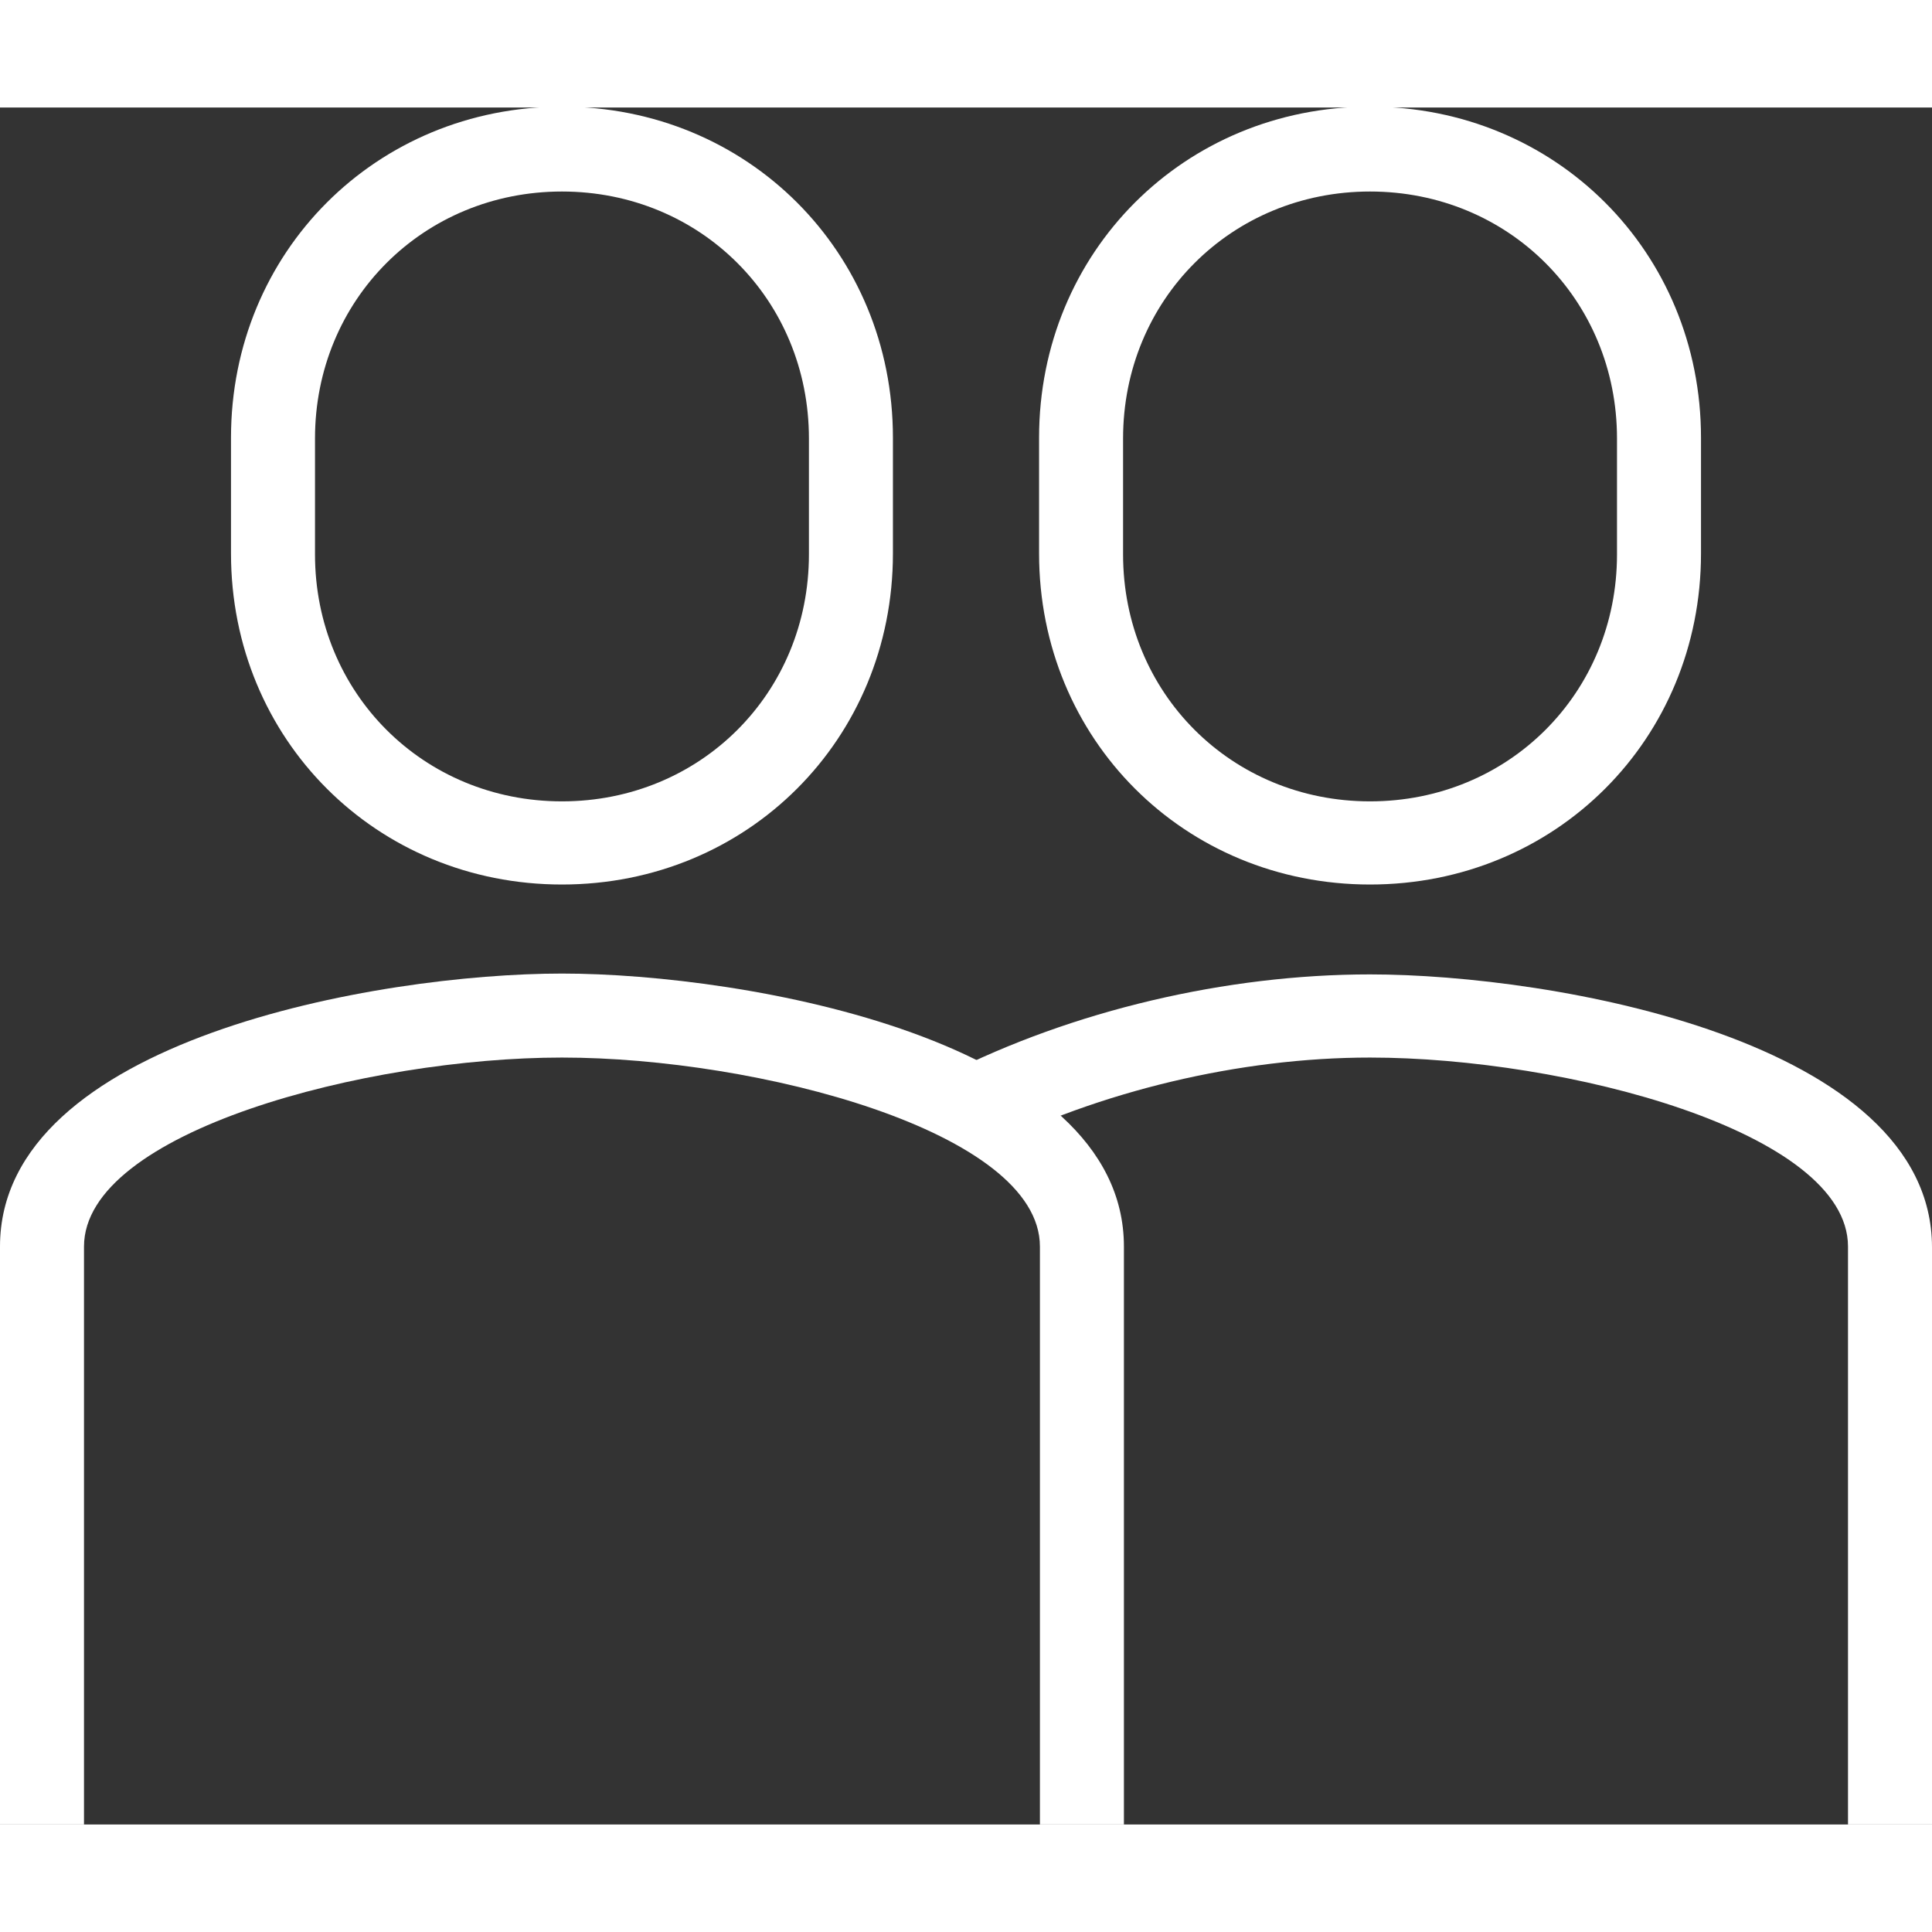
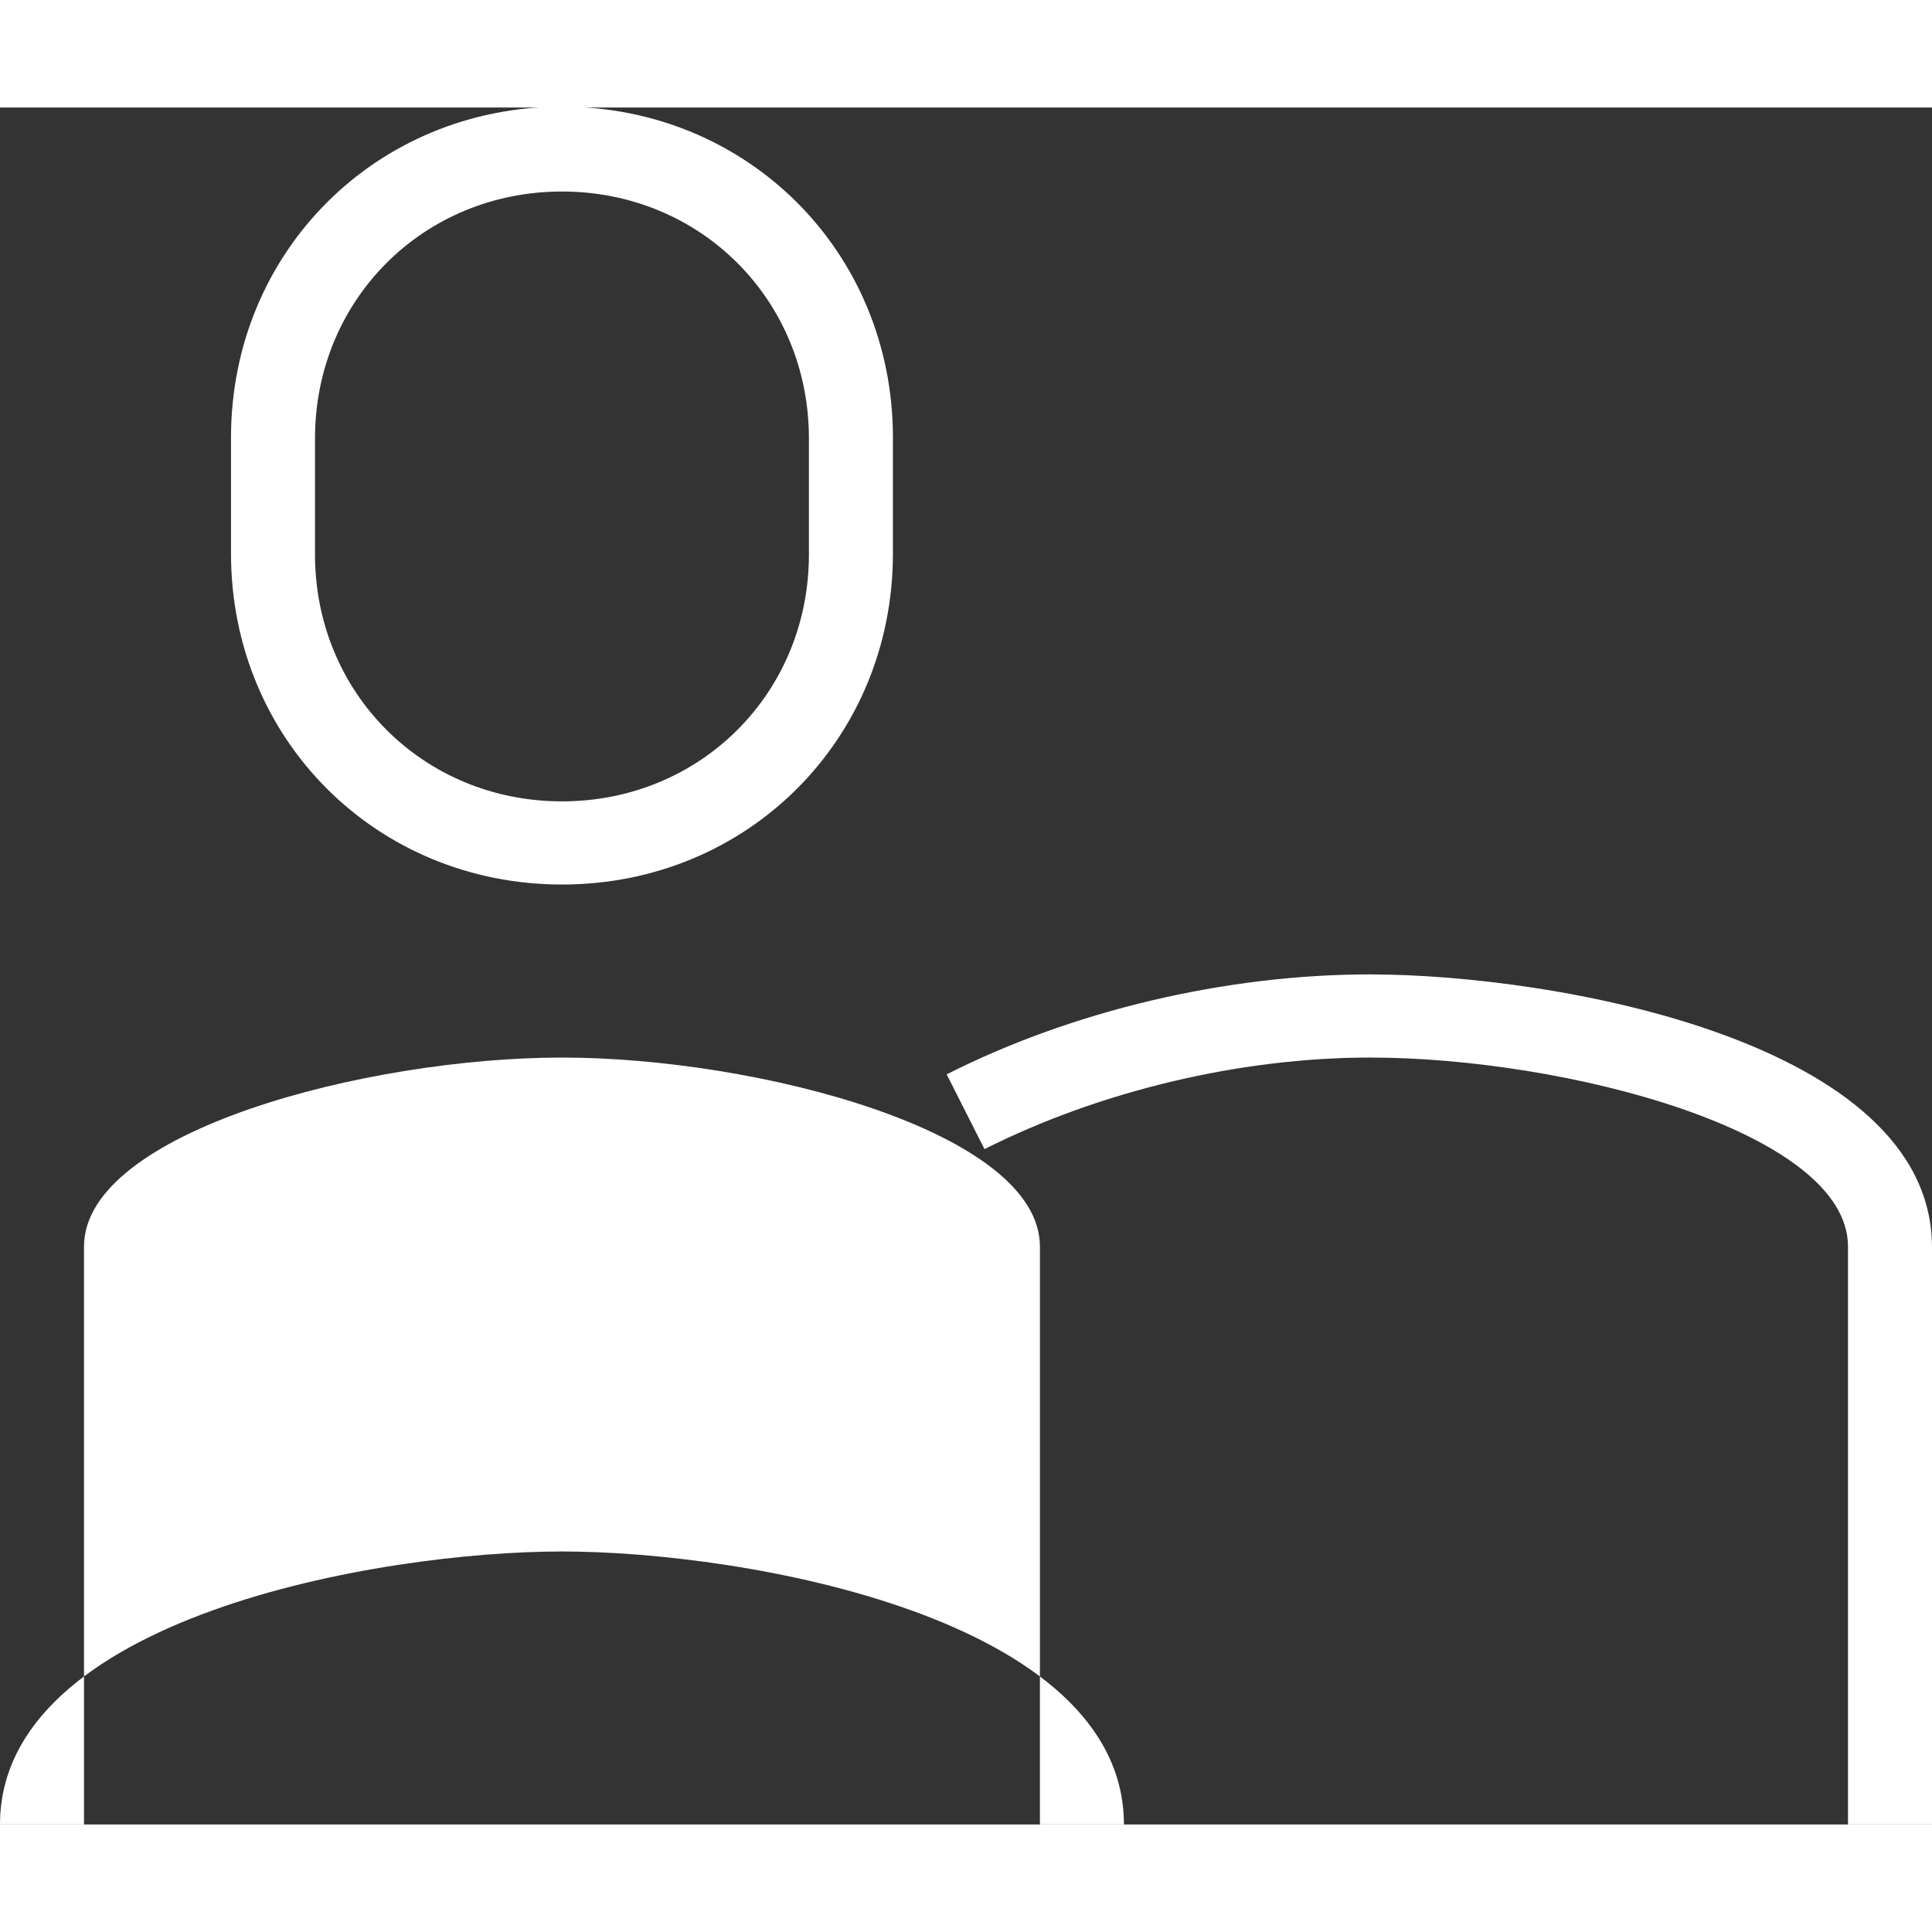
<svg xmlns="http://www.w3.org/2000/svg" height="23px" id="Layer_2" data-name="Layer 2" viewBox="0 0 23 20.44">
  <rect x="0" y="0" width="23" height="20.44" fill="#333333" stroke="none" />
  <g id="_レイヤー_1" data-name="レイヤー 1">
    <g>
      <path d="m6.69,9.25c-2.21,0-3.94-1.73-3.94-3.94v-1.38c0-2.21,1.73-3.94,3.94-3.94s3.94,1.73,3.94,3.94v1.38c0,2.21-1.73,3.94-3.94,3.94Zm0-8.25c-1.65,0-2.94,1.29-2.94,2.94v1.38c0,1.65,1.29,2.94,2.94,2.94s2.94-1.29,2.94-2.94v-1.38c0-1.65-1.29-2.94-2.94-2.94Z" style="fill: #fff; stroke-width: 0px;" />
-       <path d="m13.38,20.44h-1v-6.88c0-1.37-3.37-2.25-5.69-2.25s-5.69.88-5.69,2.25v6.88H0v-6.88c0-2.46,4.51-3.25,6.69-3.25s6.69.79,6.69,3.25v6.88Z" style="fill: #fff; stroke-width: 0px;" />
-       <path d="m16.31,9.25c-2.21,0-3.94-1.73-3.94-3.94v-1.38c0-2.21,1.73-3.94,3.94-3.94s3.94,1.73,3.94,3.94v1.38c0,2.21-1.73,3.94-3.94,3.94Zm0-8.25c-1.65,0-2.94,1.29-2.94,2.94v1.38c0,1.65,1.29,2.94,2.94,2.94s2.94-1.29,2.94-2.94v-1.38c0-1.65-1.29-2.94-2.94-2.94Z" style="fill: #fff; stroke-width: 0px;" />
+       <path d="m13.38,20.44h-1v-6.88c0-1.37-3.37-2.25-5.69-2.25s-5.69.88-5.69,2.25v6.88H0c0-2.46,4.51-3.25,6.69-3.25s6.69.79,6.69,3.25v6.88Z" style="fill: #fff; stroke-width: 0px;" />
      <path d="m23,20.44h-1v-6.88c0-1.37-3.37-2.25-5.69-2.25-1.55,0-3.22.4-4.59,1.09l-.45-.89c1.5-.76,3.33-1.19,5.04-1.19,2.18,0,6.69.79,6.69,3.25v6.88Z" style="fill: #fff; stroke-width: 0px;" />
    </g>
  </g>
</svg>